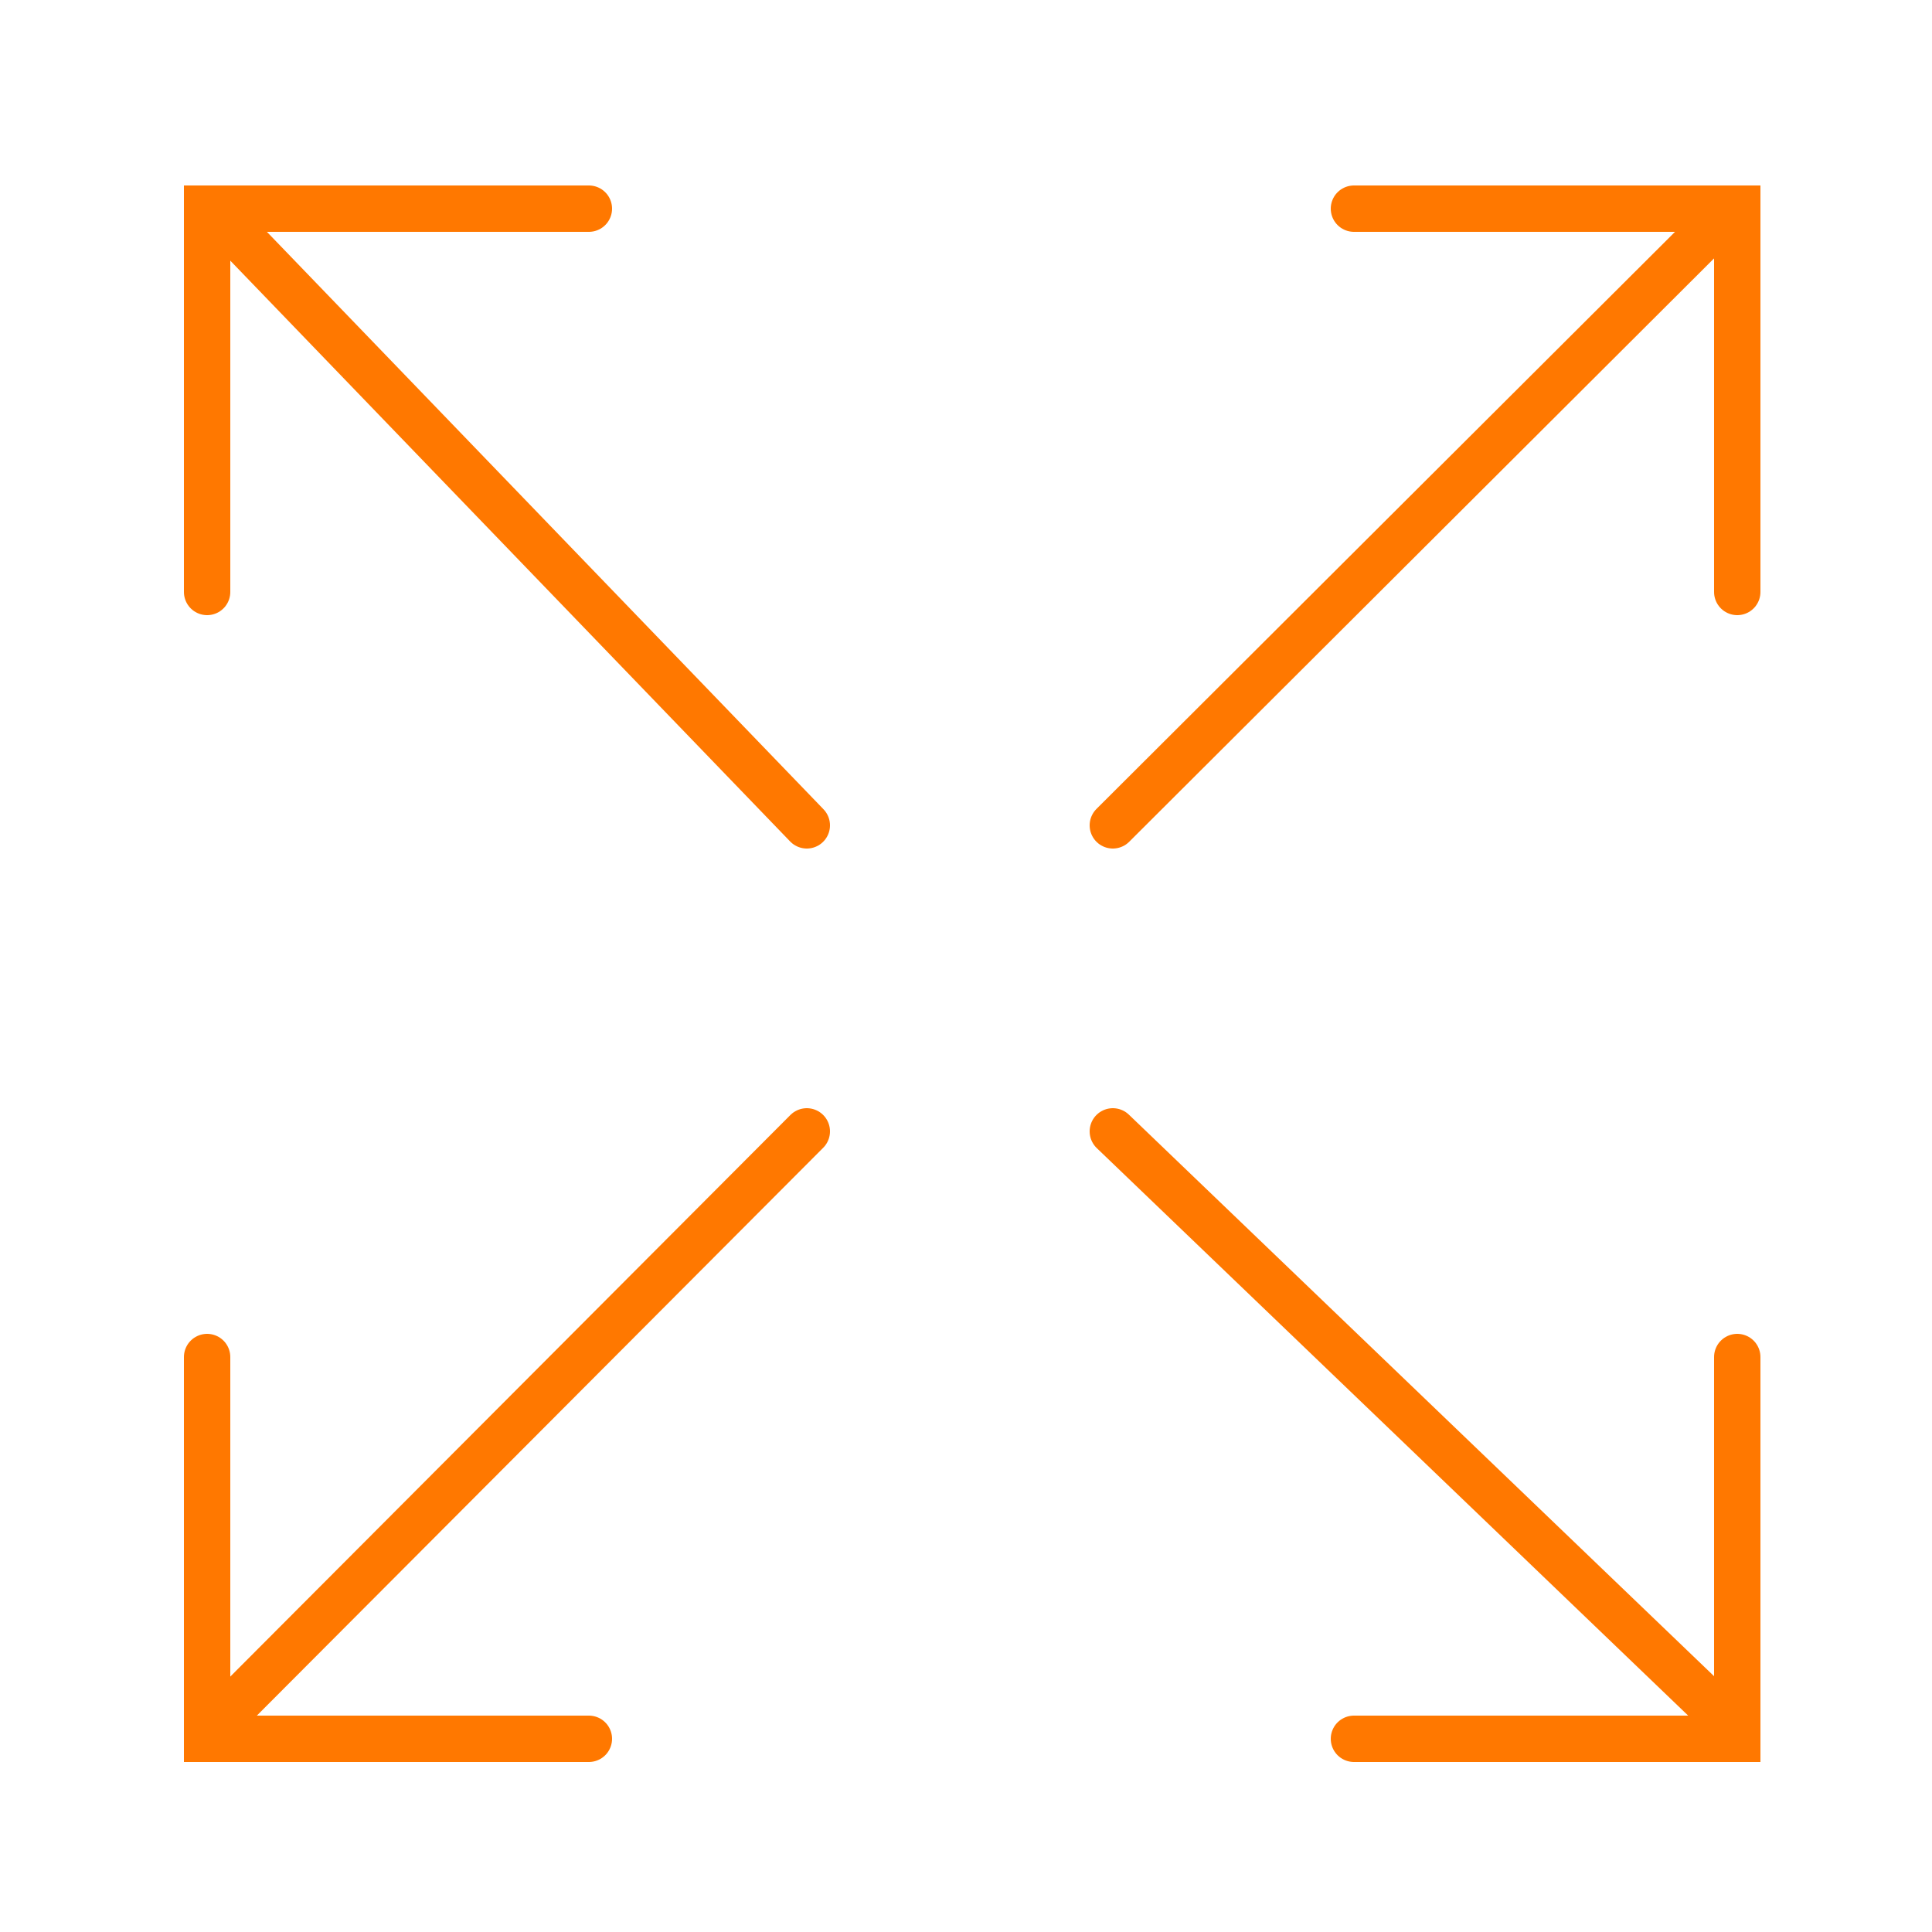
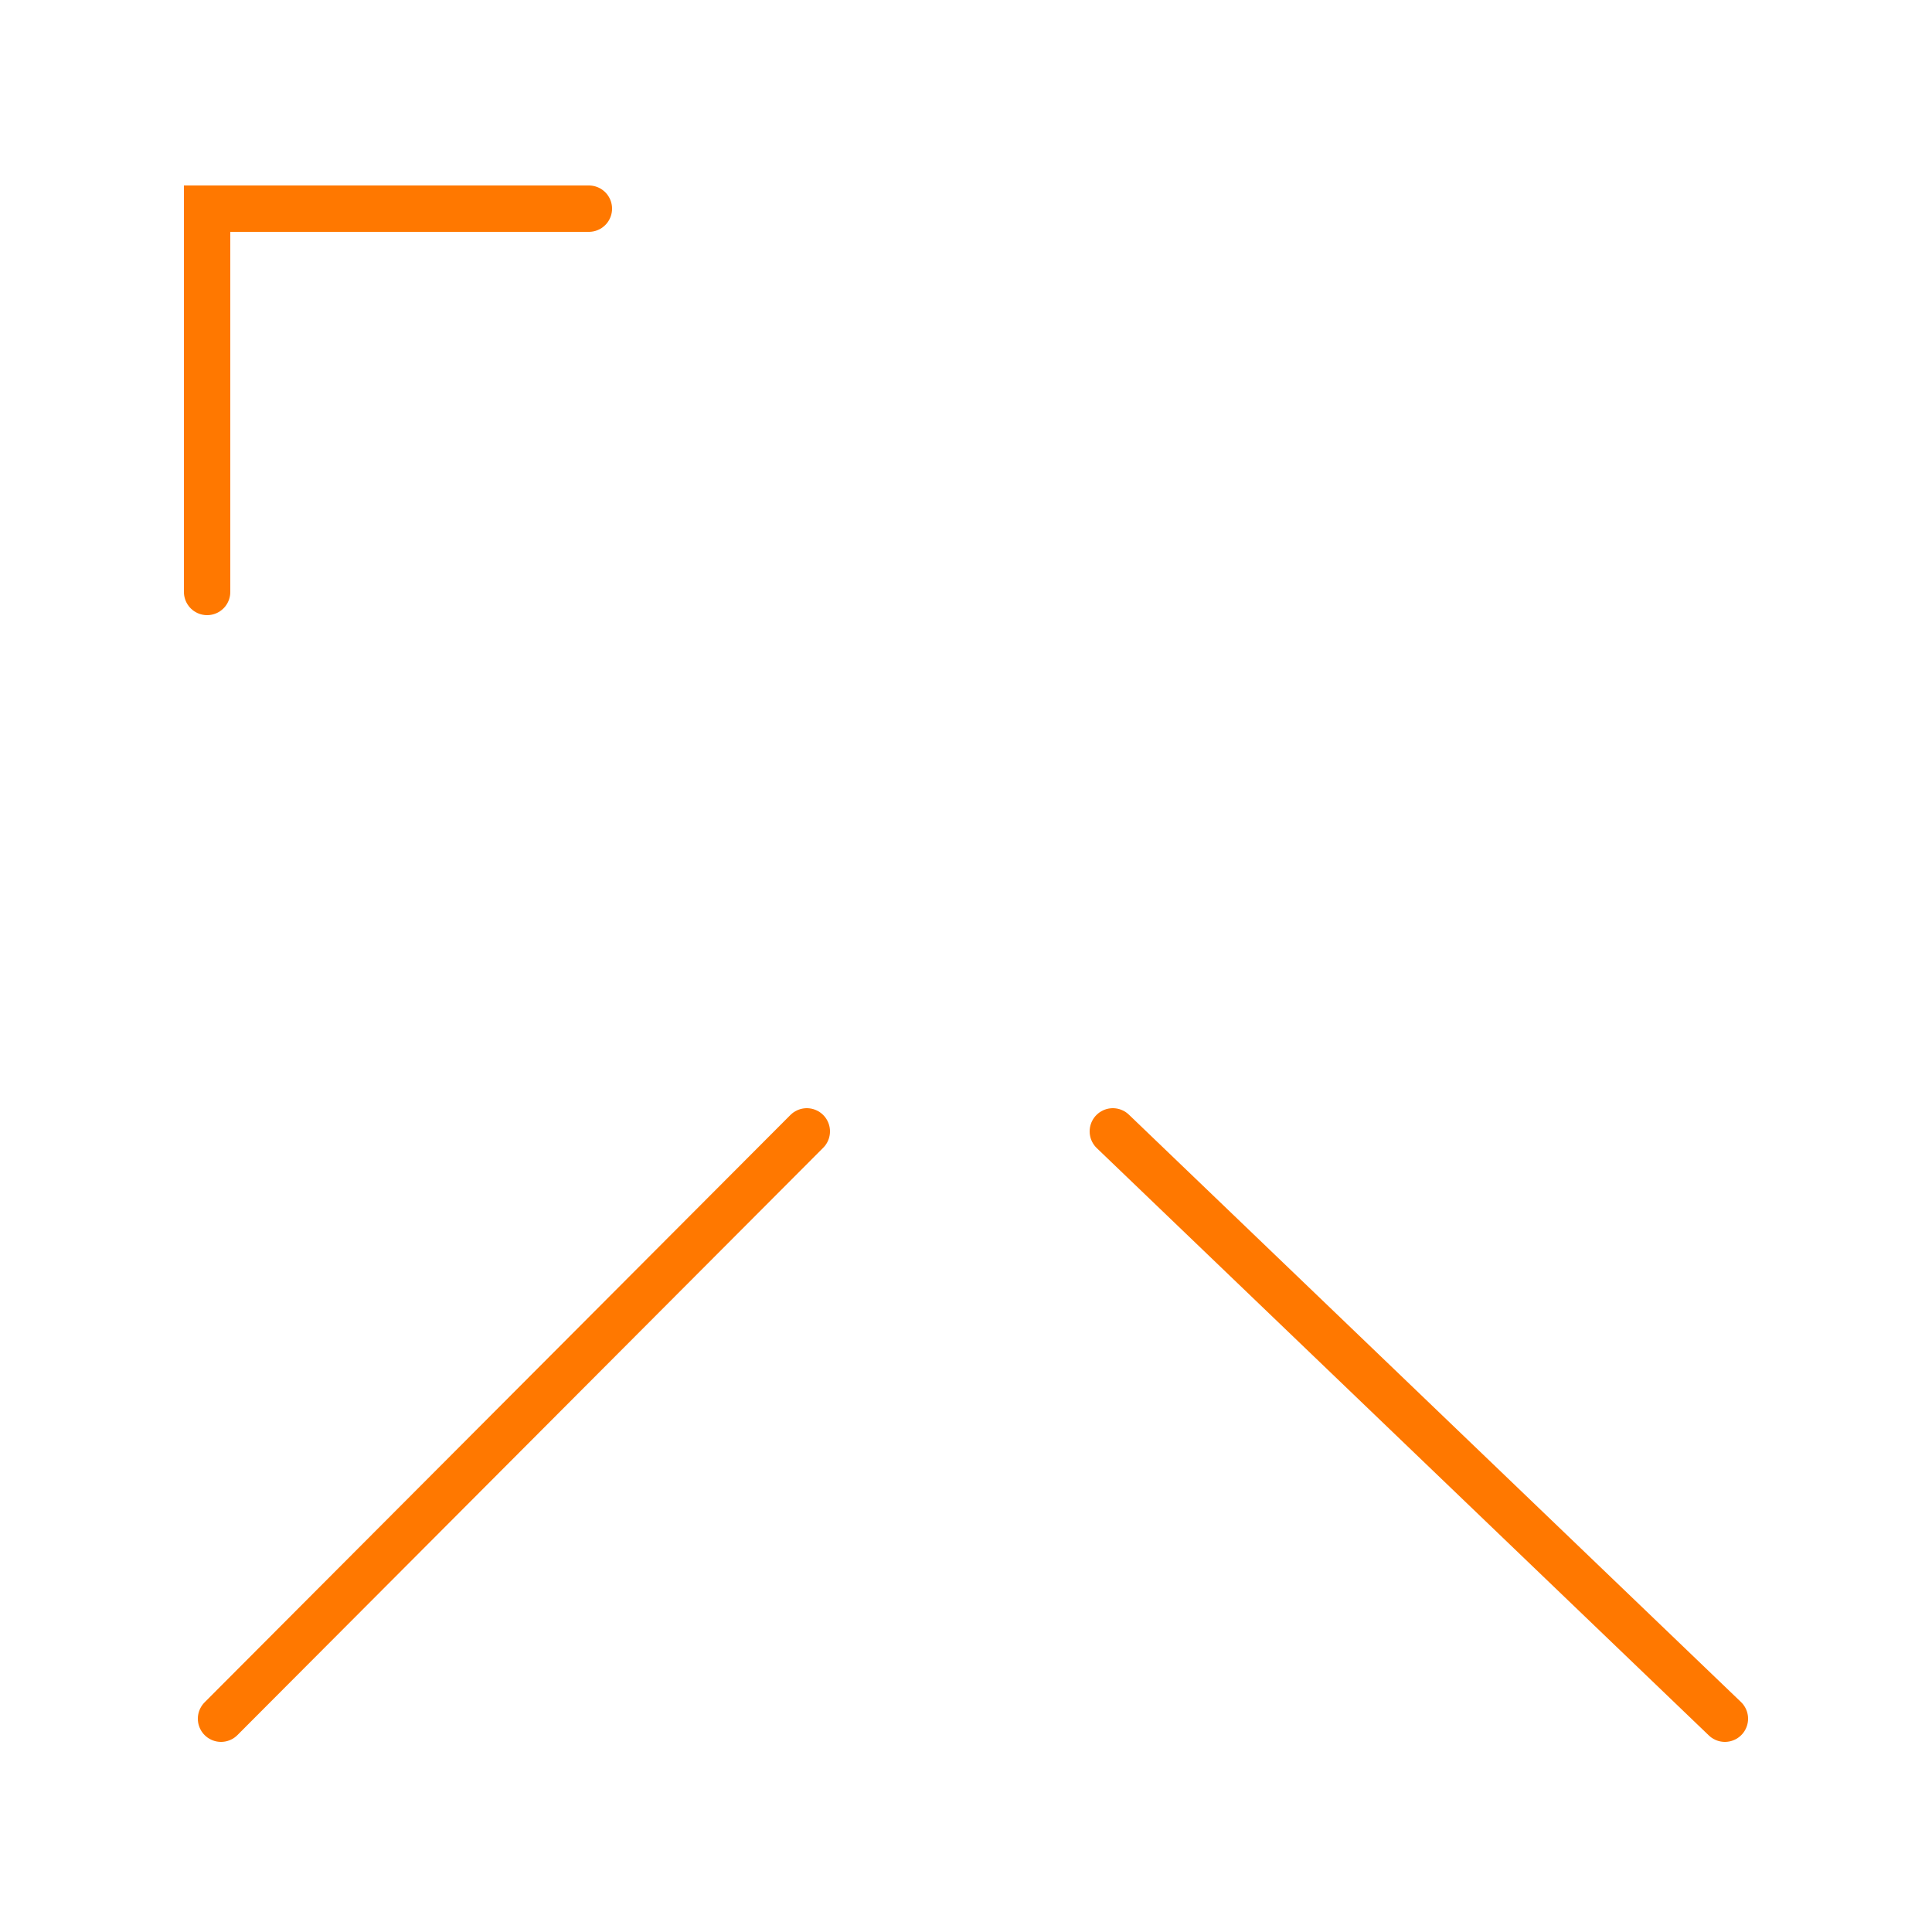
<svg xmlns="http://www.w3.org/2000/svg" version="1.1" id="Layer_1" x="0px" y="0px" viewBox="0 0 125 125" style="enable-background:new 0 0 125 125;" xml:space="preserve">
  <style type="text/css"> .st0{fill:none;stroke:#FFFFFF;stroke-width:1.612;stroke-miterlimit:10;} .st1{fill:none;stroke:#FFFFFF;stroke-width:0.908;stroke-miterlimit:10;} .st2{fill:#F7D208;} .st3{fill:#FF7800;} .st4{fill:#FFFFFF;} .st5{fill:#EE7623;} .st6{fill:#58595B;} .st7{fill:#9B9A9A;} .st8{fill:url(#SVGID_1_);} .st9{fill:url(#SVGID_00000080899711486082789780000002192034247825075892_);} .st10{opacity:0.5;} .st11{fill:none;stroke:#FF7800;stroke-width:2;stroke-miterlimit:10;} .st12{fill:none;stroke:#FF7800;stroke-width:1.612;stroke-miterlimit:10;} .st13{fill:none;stroke:#FF7800;stroke-width:2;stroke-linecap:round;stroke-linejoin:round;stroke-miterlimit:10;} .st14{fill:none;stroke:#FF7800;stroke-width:2.5;stroke-linecap:round;stroke-linejoin:round;stroke-miterlimit:10;} .st15{fill:none;} .st16{fill:none;stroke:#FF7800;stroke-width:3;stroke-linecap:round;stroke-miterlimit:10;} .st17{fill:#FF7800;stroke:#FFFFFF;stroke-miterlimit:10;} .st18{fill:#F2F2F2;} .st19{fill:#F3F3F3;} .st20{fill:#EEEEEE;} .st21{fill:#EDEDED;} </style>
  <g>
    <g>
-       <polyline class="st16" points="38.1,112.5 13.4,112.5 13.4,87.8 " />
      <line class="st16" x1="52.2" y1="73.2" x2="14.3" y2="111.2" />
    </g>
    <g>
      <polyline class="st16" points="38.1,13.5 13.4,13.5 13.4,38.3 " />
-       <line class="st16" x1="52.2" y1="53.4" x2="14.8" y2="14.6" />
    </g>
    <g>
-       <polyline class="st16" points="87.6,112.5 112.4,112.5 112.4,87.8 " />
      <g>
        <line class="st16" x1="72" y1="73.2" x2="111.6" y2="111.2" />
      </g>
    </g>
    <g>
-       <polyline class="st16" points="87.6,13.5 112.4,13.5 112.4,38.3 " />
-       <line class="st16" x1="72" y1="53.4" x2="111.6" y2="13.9" />
-     </g>
+       </g>
  </g>
</svg>